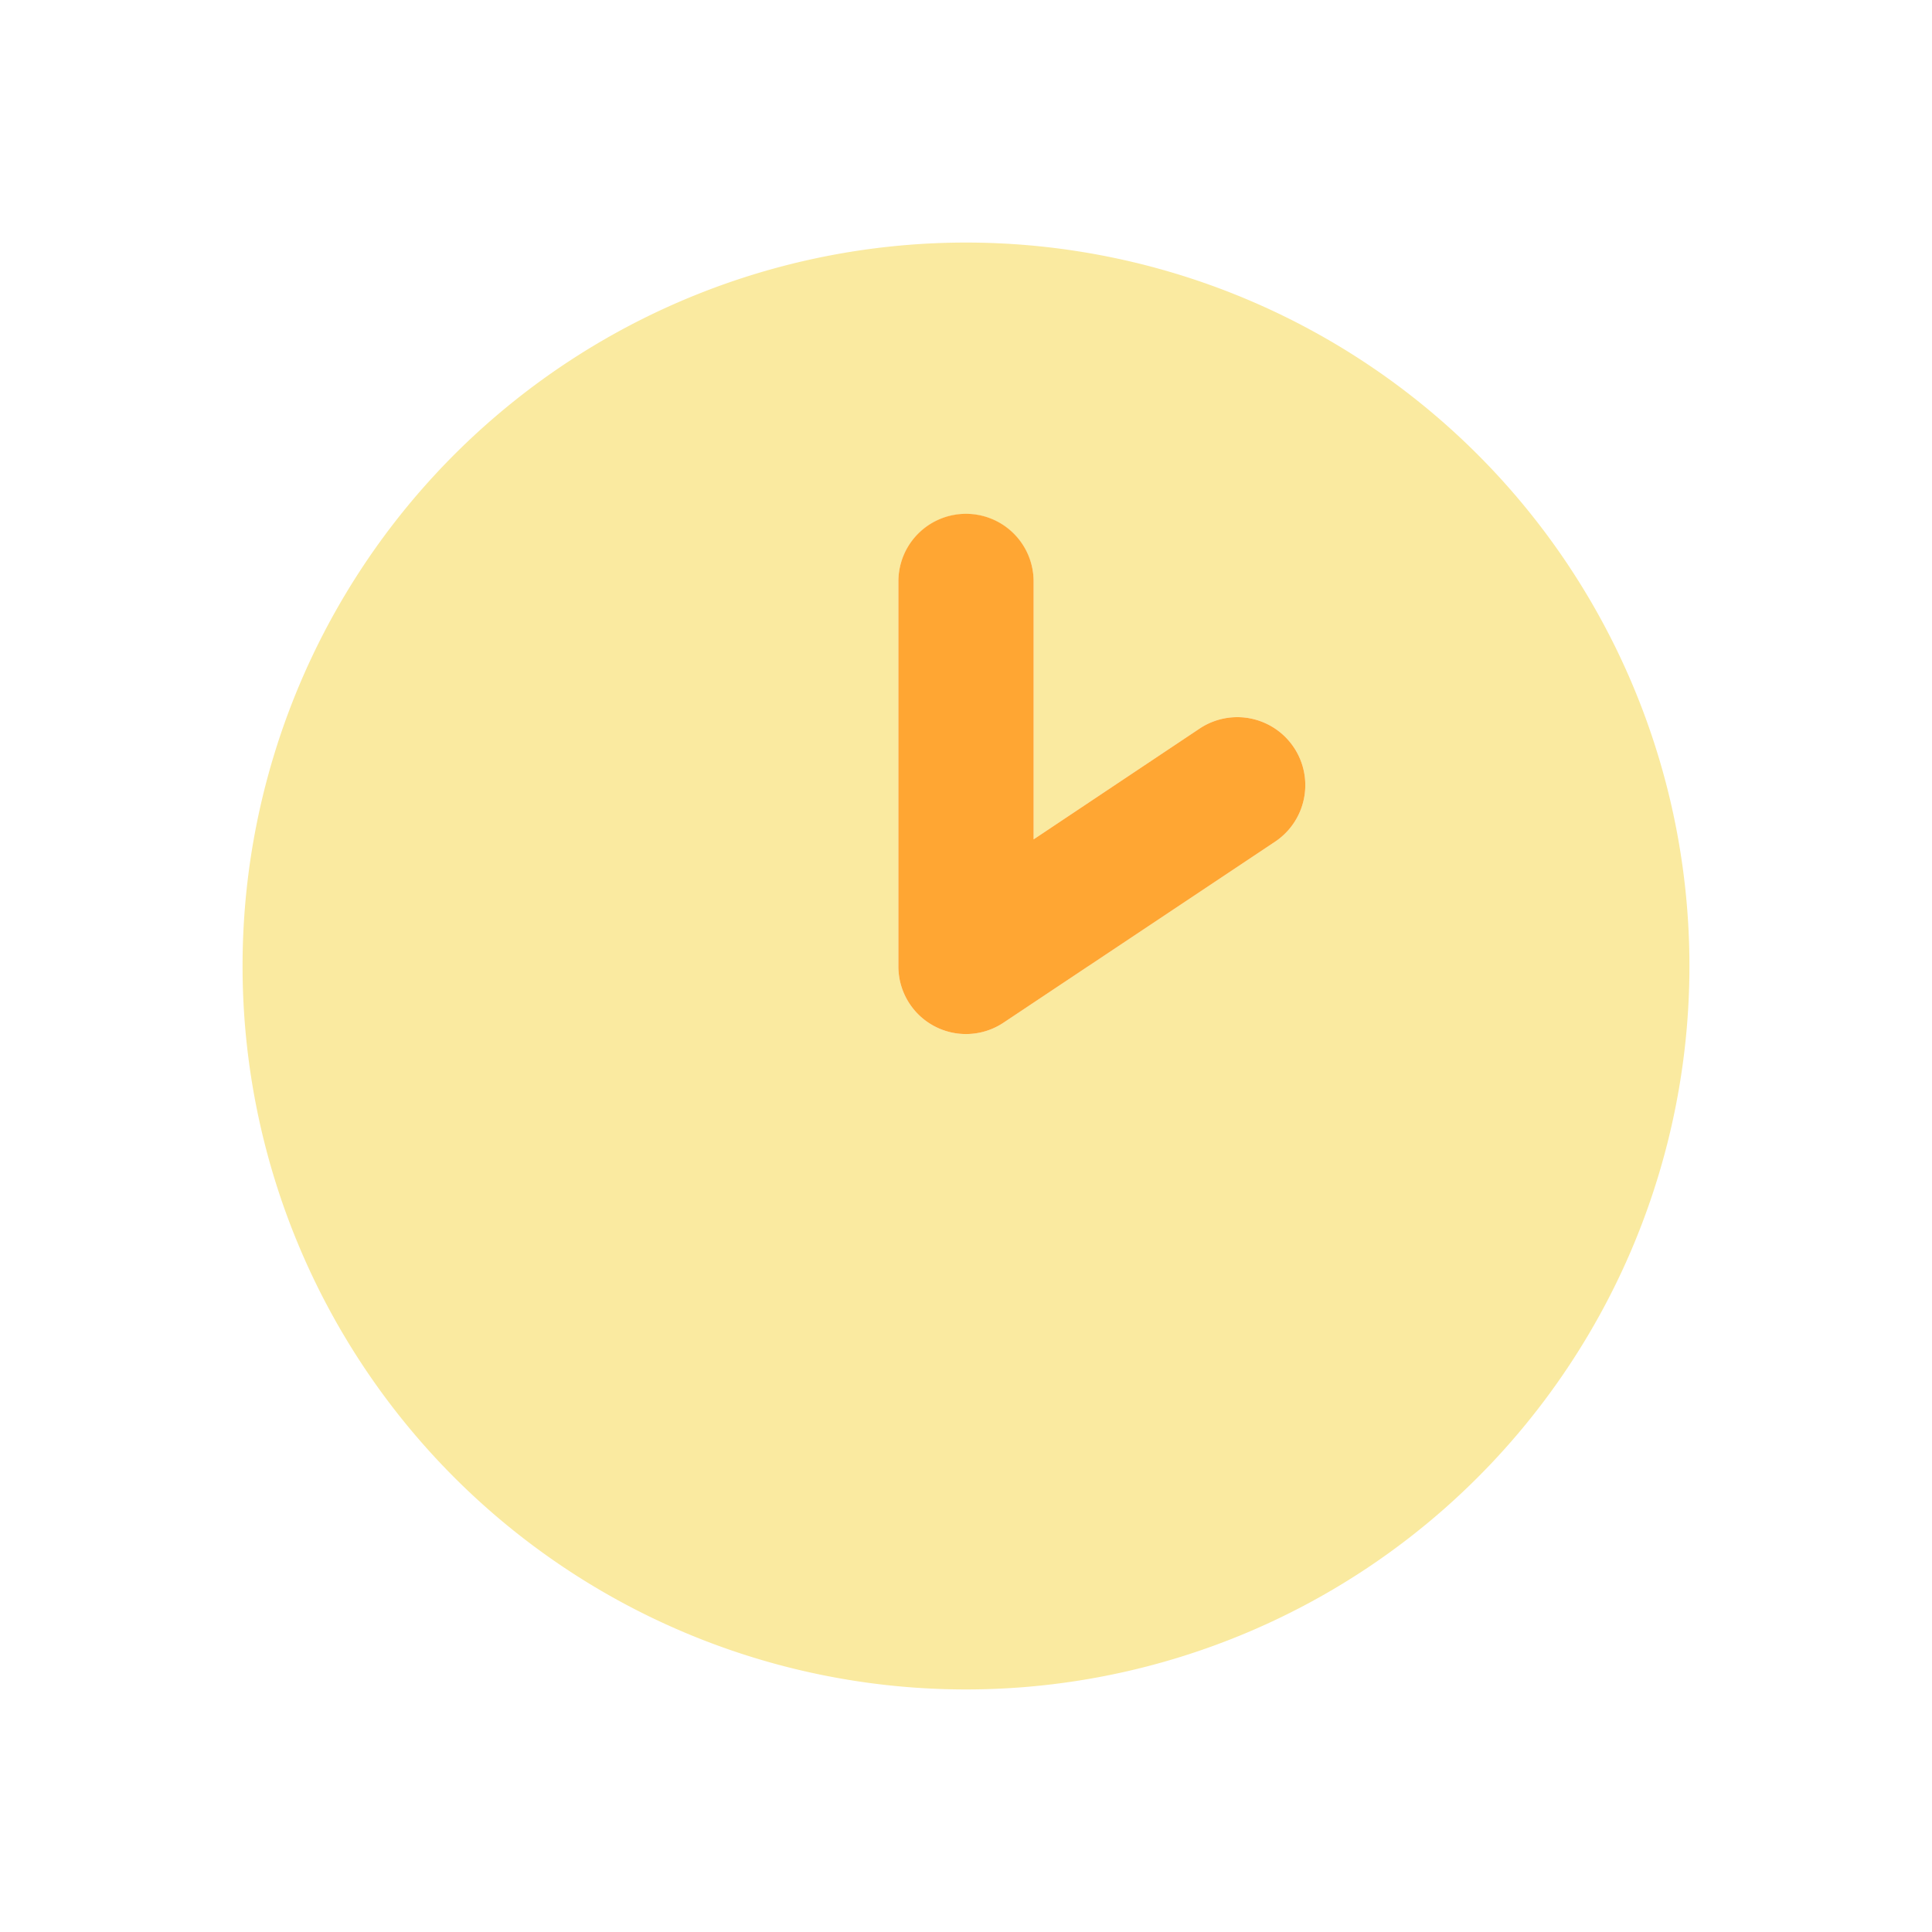
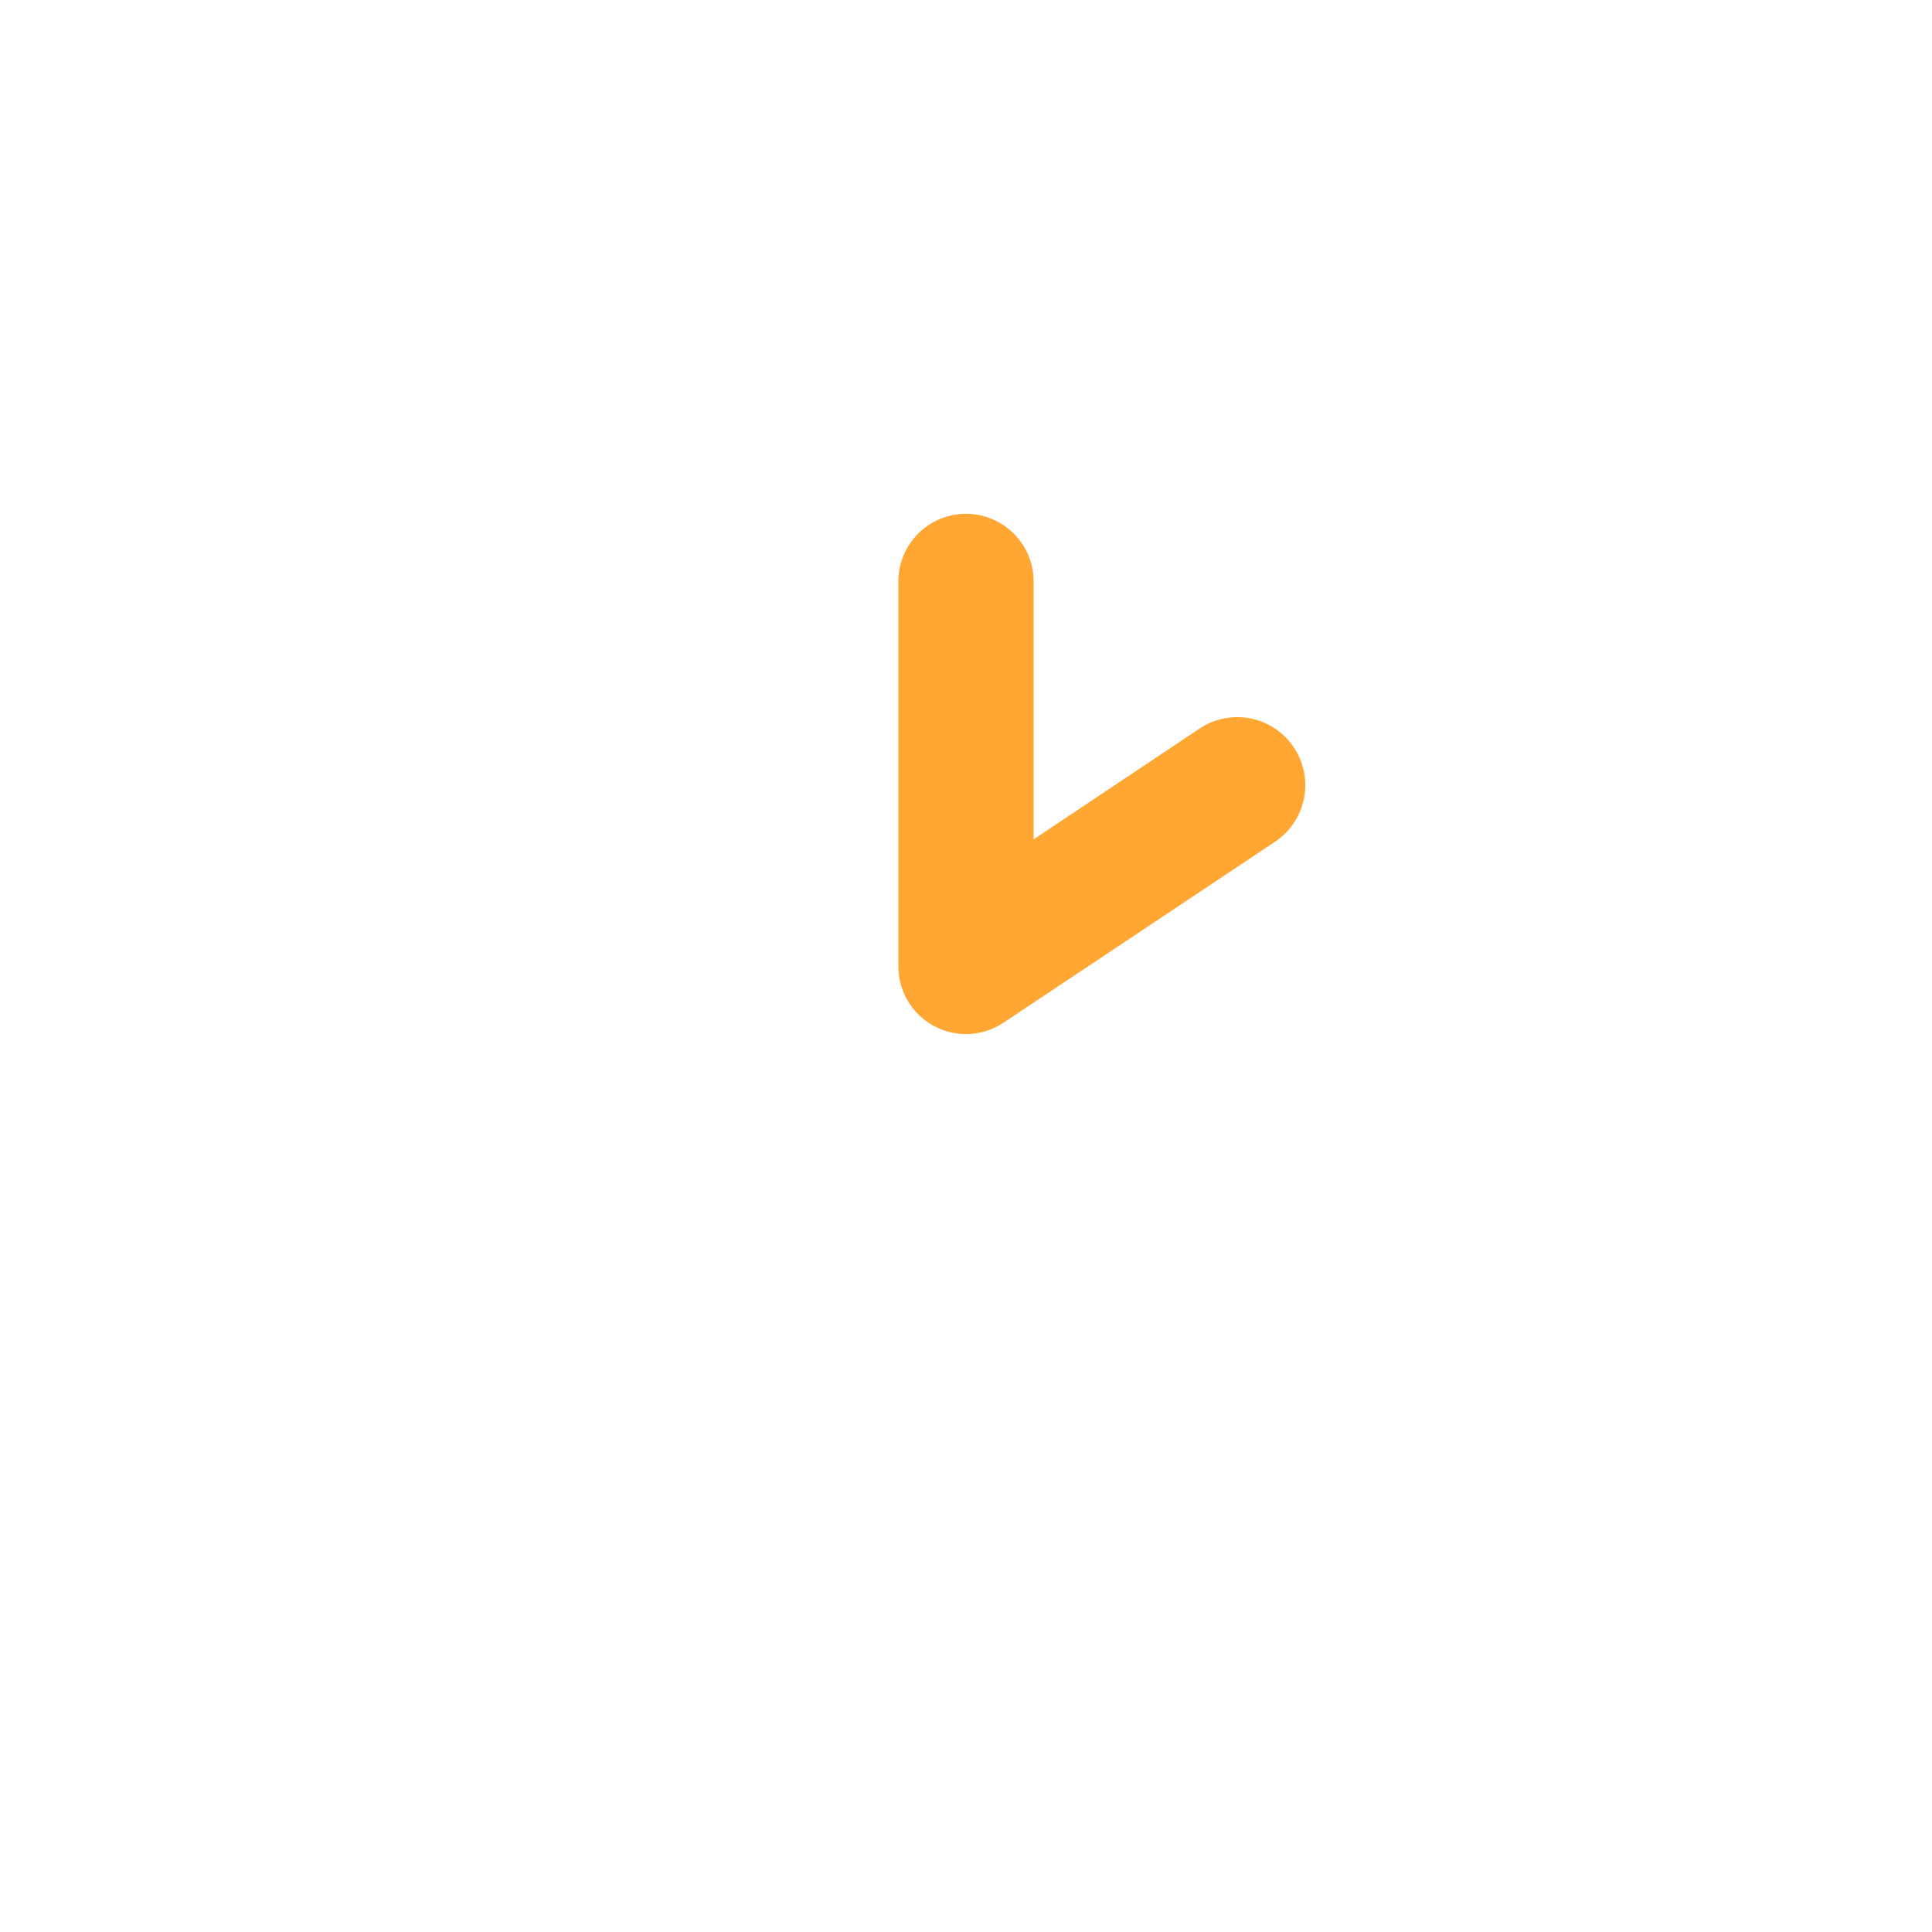
<svg xmlns="http://www.w3.org/2000/svg" id="Layer_1" data-name="Layer 1" viewBox="0 0 200 200">
  <defs>
    <style>.cls-1{fill:#f3cc13;opacity:0.4;isolation:isolate;}.cls-2{fill:#ffa633;}</style>
  </defs>
-   <path class="cls-1" d="M100,174.89A74.89,74.89,0,1,0,25.11,100,74.88,74.88,0,0,0,100,174.89Zm7-114.68V86.89l17.17-11.46A7,7,0,1,1,132,87.13l-28.09,18.72A7,7,0,0,1,93,100V60.21a7,7,0,1,1,14,0Z" />
  <path class="cls-2" d="M100,53.19a7,7,0,0,1,7,7V86.89l17.17-11.46A7,7,0,1,1,132,87.13l-28.09,18.72A7,7,0,0,1,93,100V60.21A7,7,0,0,1,100,53.19Z" />
</svg>